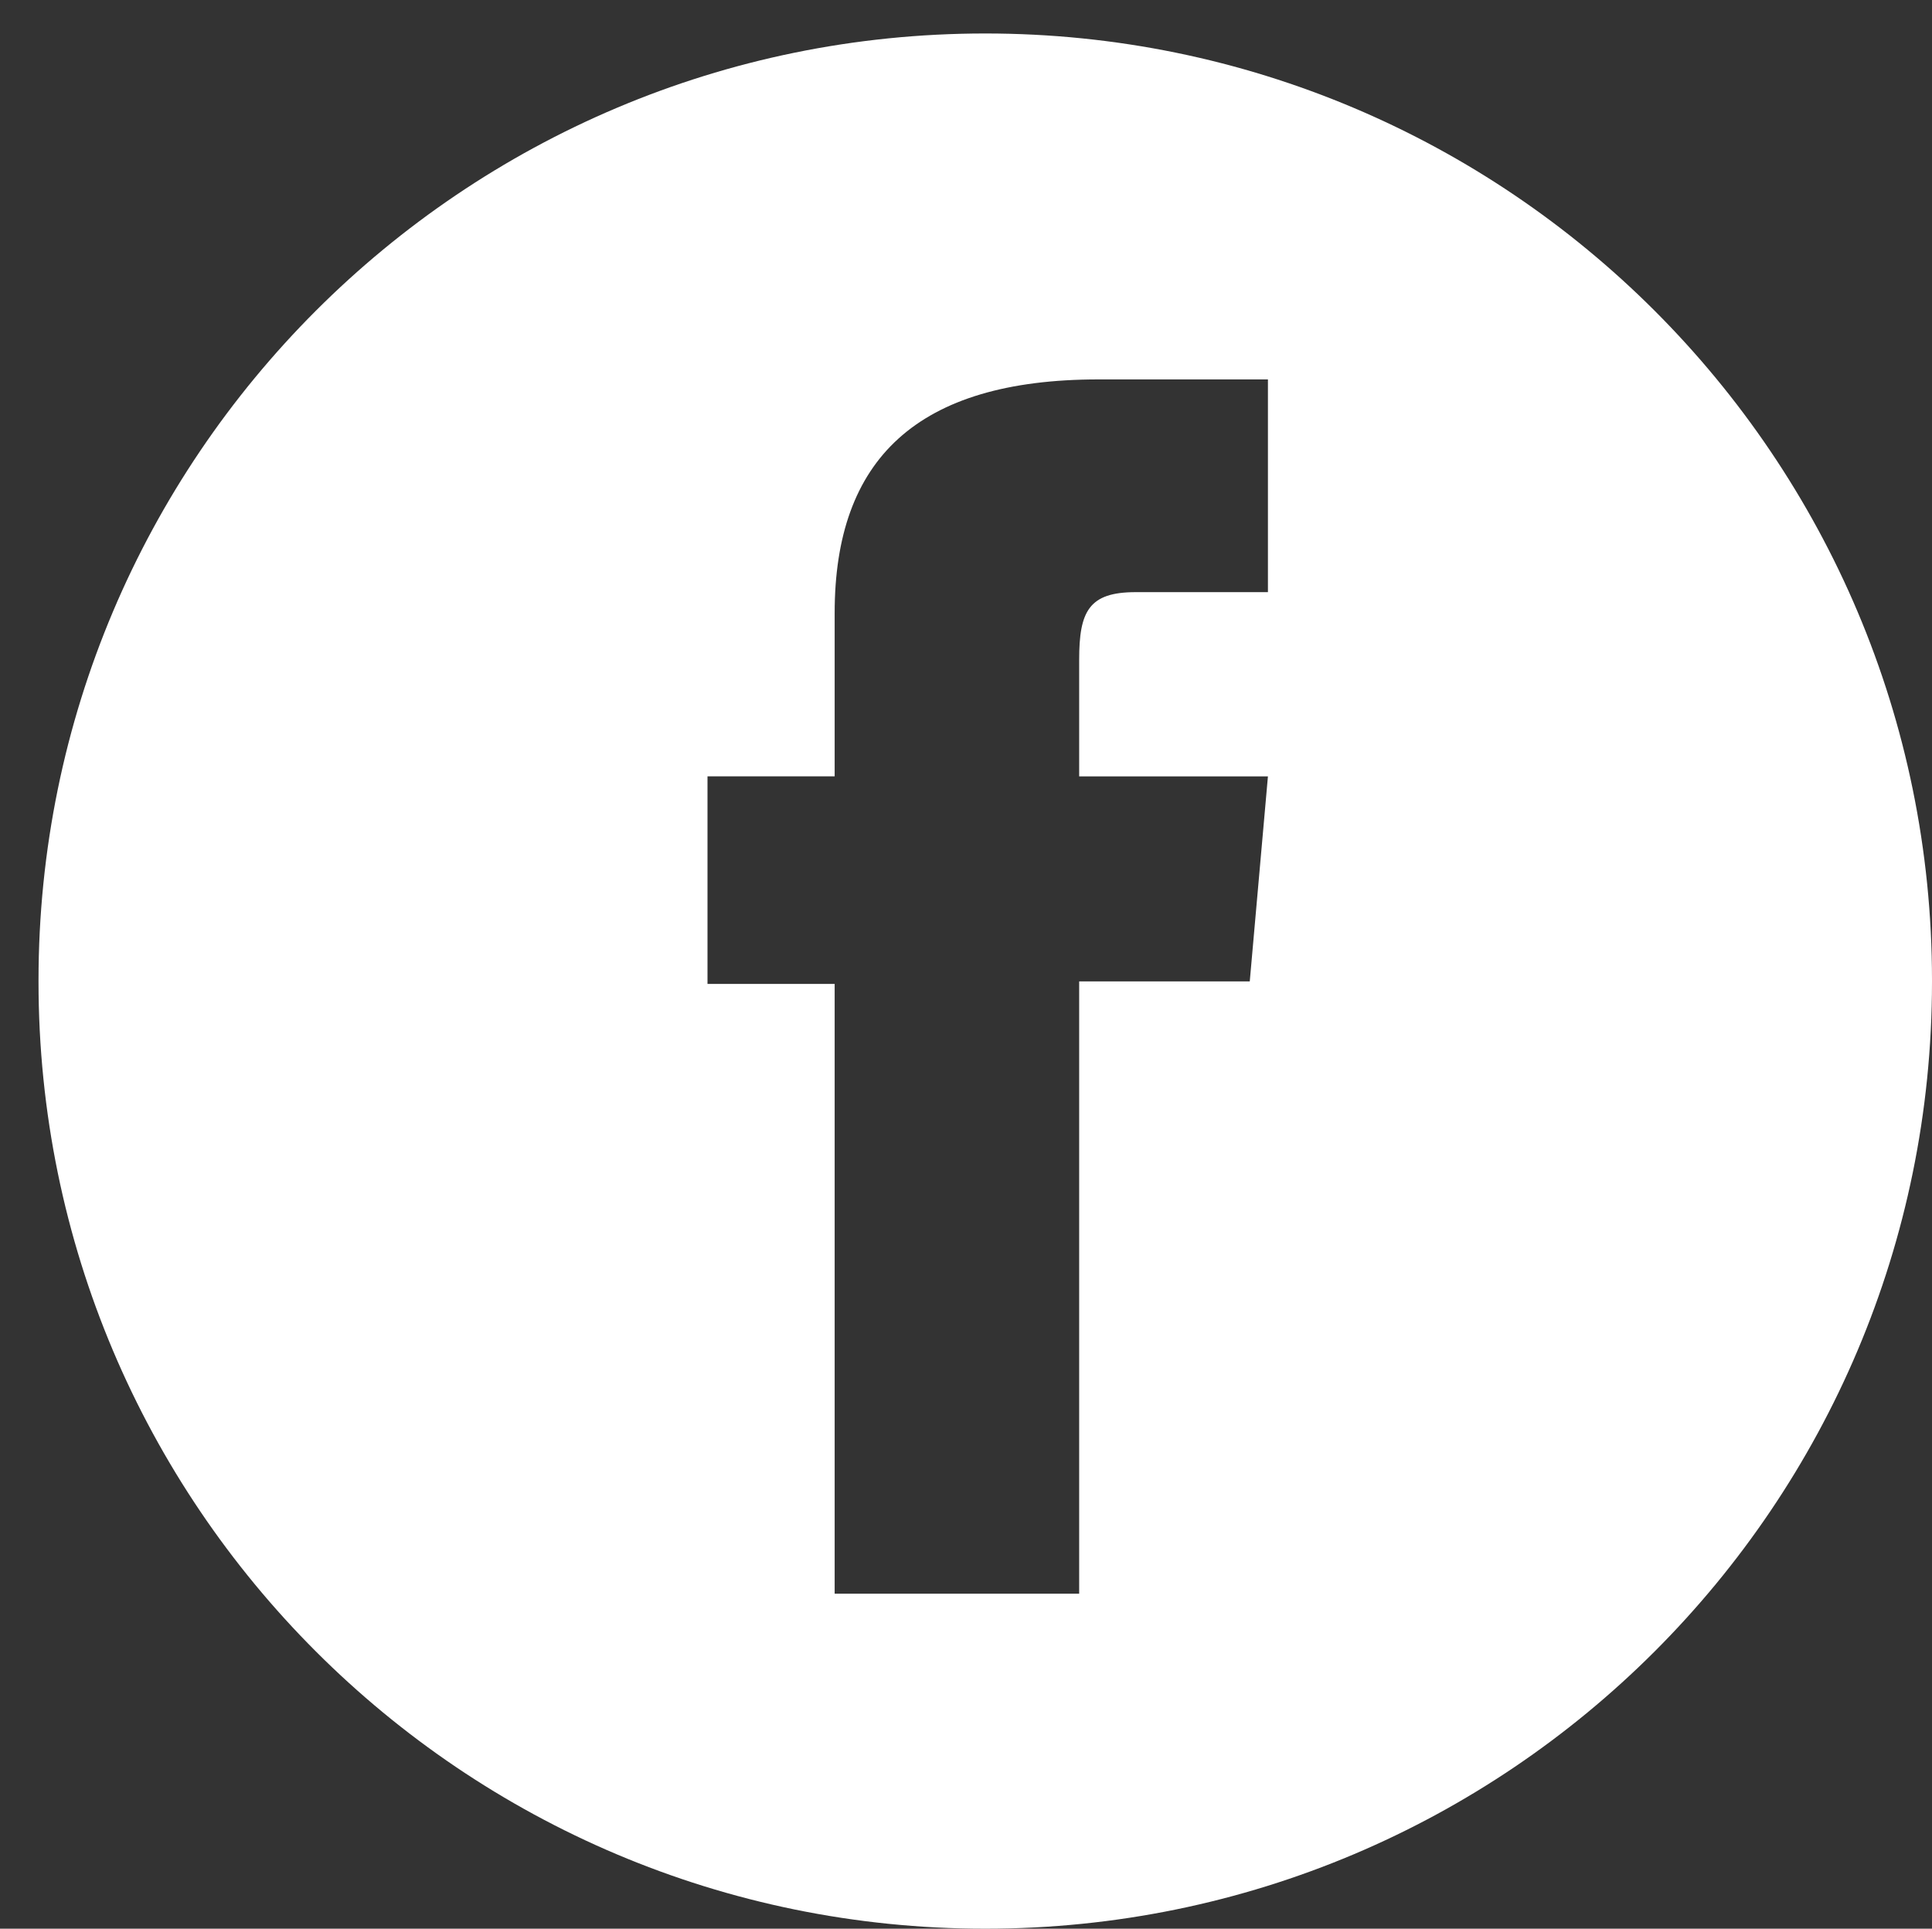
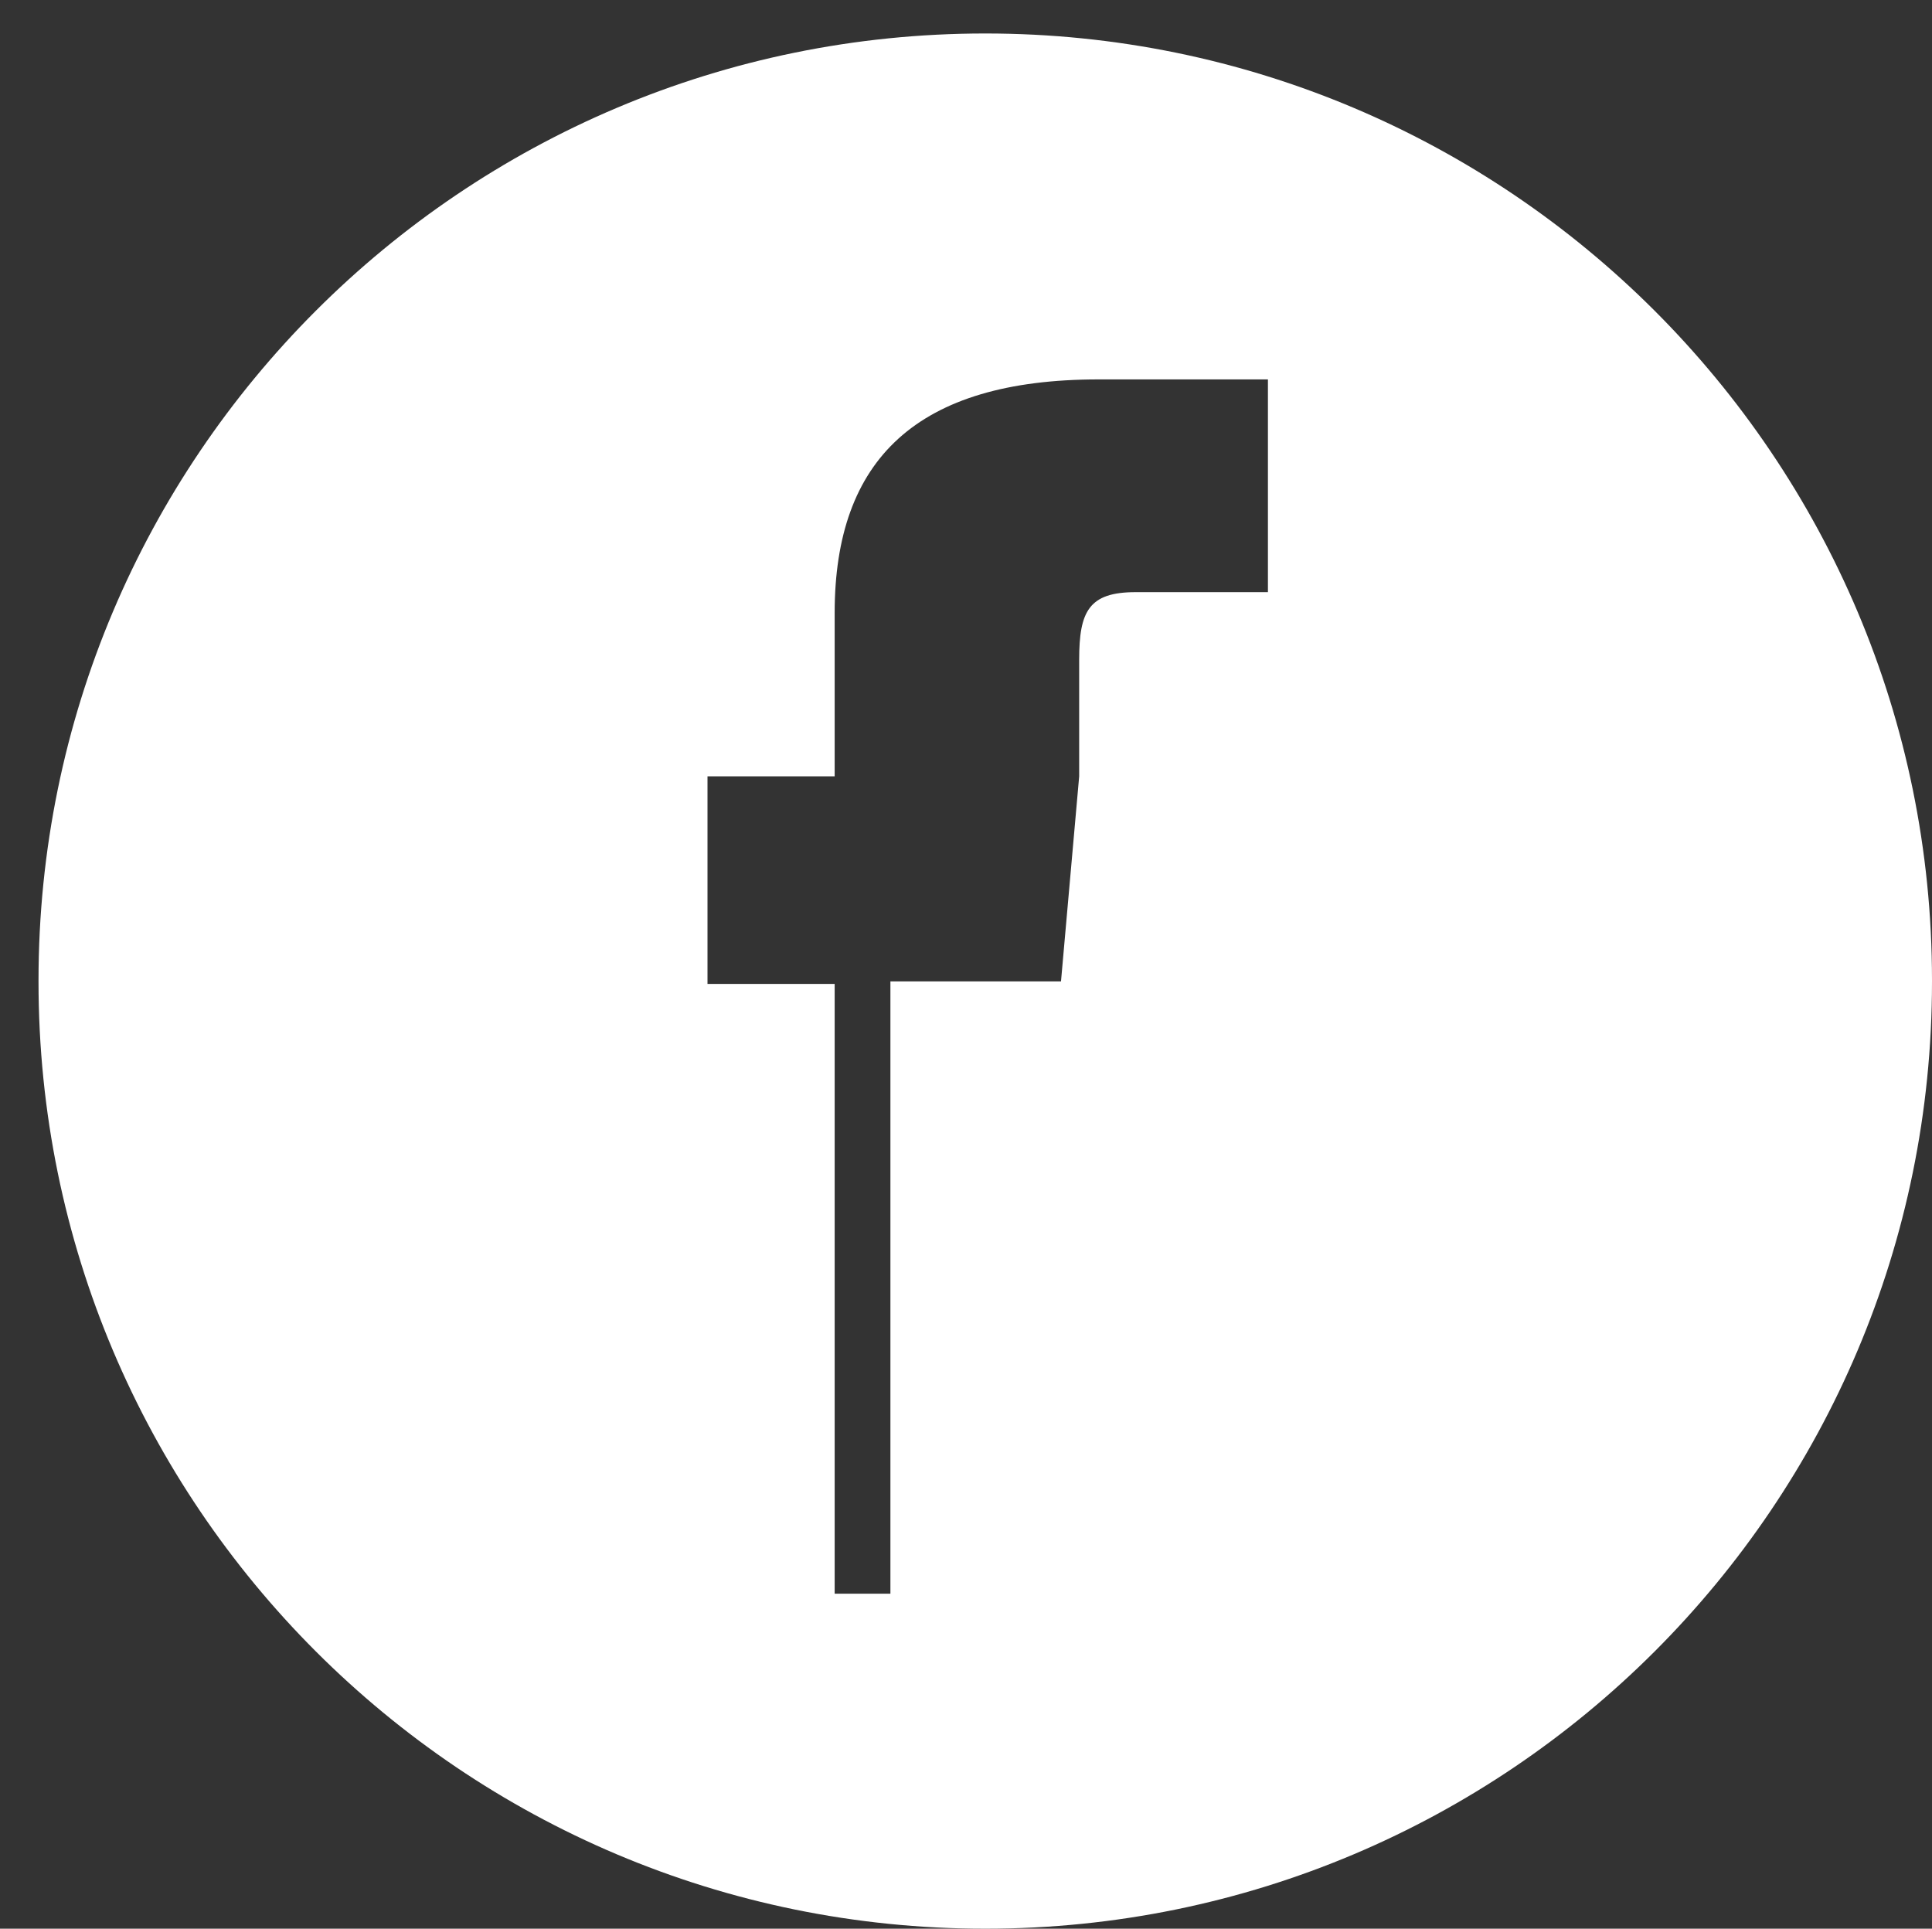
<svg xmlns="http://www.w3.org/2000/svg" version="1.1" id="Layer_1" x="0px" y="0px" viewBox="186.5 793.667 43.285 43.209" enable-background="new 186.5 793.667 43.285 43.209" xml:space="preserve">
  <rect x="186.5" y="793.667" width="43.285" height="43.209" fill="#333333" stroke="none" />
  <g>
-     <path fill="#FFFFFF" d="M208.574,794.417L208.574,794.417c-11.714,0-21.211,9.496-21.211,21.211v0.037   c0,11.714,9.496,21.211,21.211,21.211h0c11.714,0,21.211-9.496,21.211-21.211v-0.037   C229.785,803.914,220.288,794.417,208.574,794.417z M205.2,829.37V815.71h-2.849v-4.65h2.849c0,0,0-0.669,0-3.662   c0-3.437,1.838-5.231,5.914-5.231c0.667,0,3.793,0,3.793,0v4.766c0,0-2.122,0-2.964,0c-1.047,0-1.265,0.429-1.265,1.512   c0,0.901,0,2.616,0,2.616h4.229l-0.407,4.592h-3.822v13.718H205.2z" />
+     <path fill="#FFFFFF" d="M208.574,794.417L208.574,794.417c-11.714,0-21.211,9.496-21.211,21.211v0.037   c0,11.714,9.496,21.211,21.211,21.211h0c11.714,0,21.211-9.496,21.211-21.211v-0.037   C229.785,803.914,220.288,794.417,208.574,794.417z M205.2,829.37V815.71h-2.849v-4.65h2.849c0,0,0-0.669,0-3.662   c0-3.437,1.838-5.231,5.914-5.231c0.667,0,3.793,0,3.793,0v4.766c0,0-2.122,0-2.964,0c-1.047,0-1.265,0.429-1.265,1.512   c0,0.901,0,2.616,0,2.616l-0.407,4.592h-3.822v13.718H205.2z" />
  </g>
</svg>